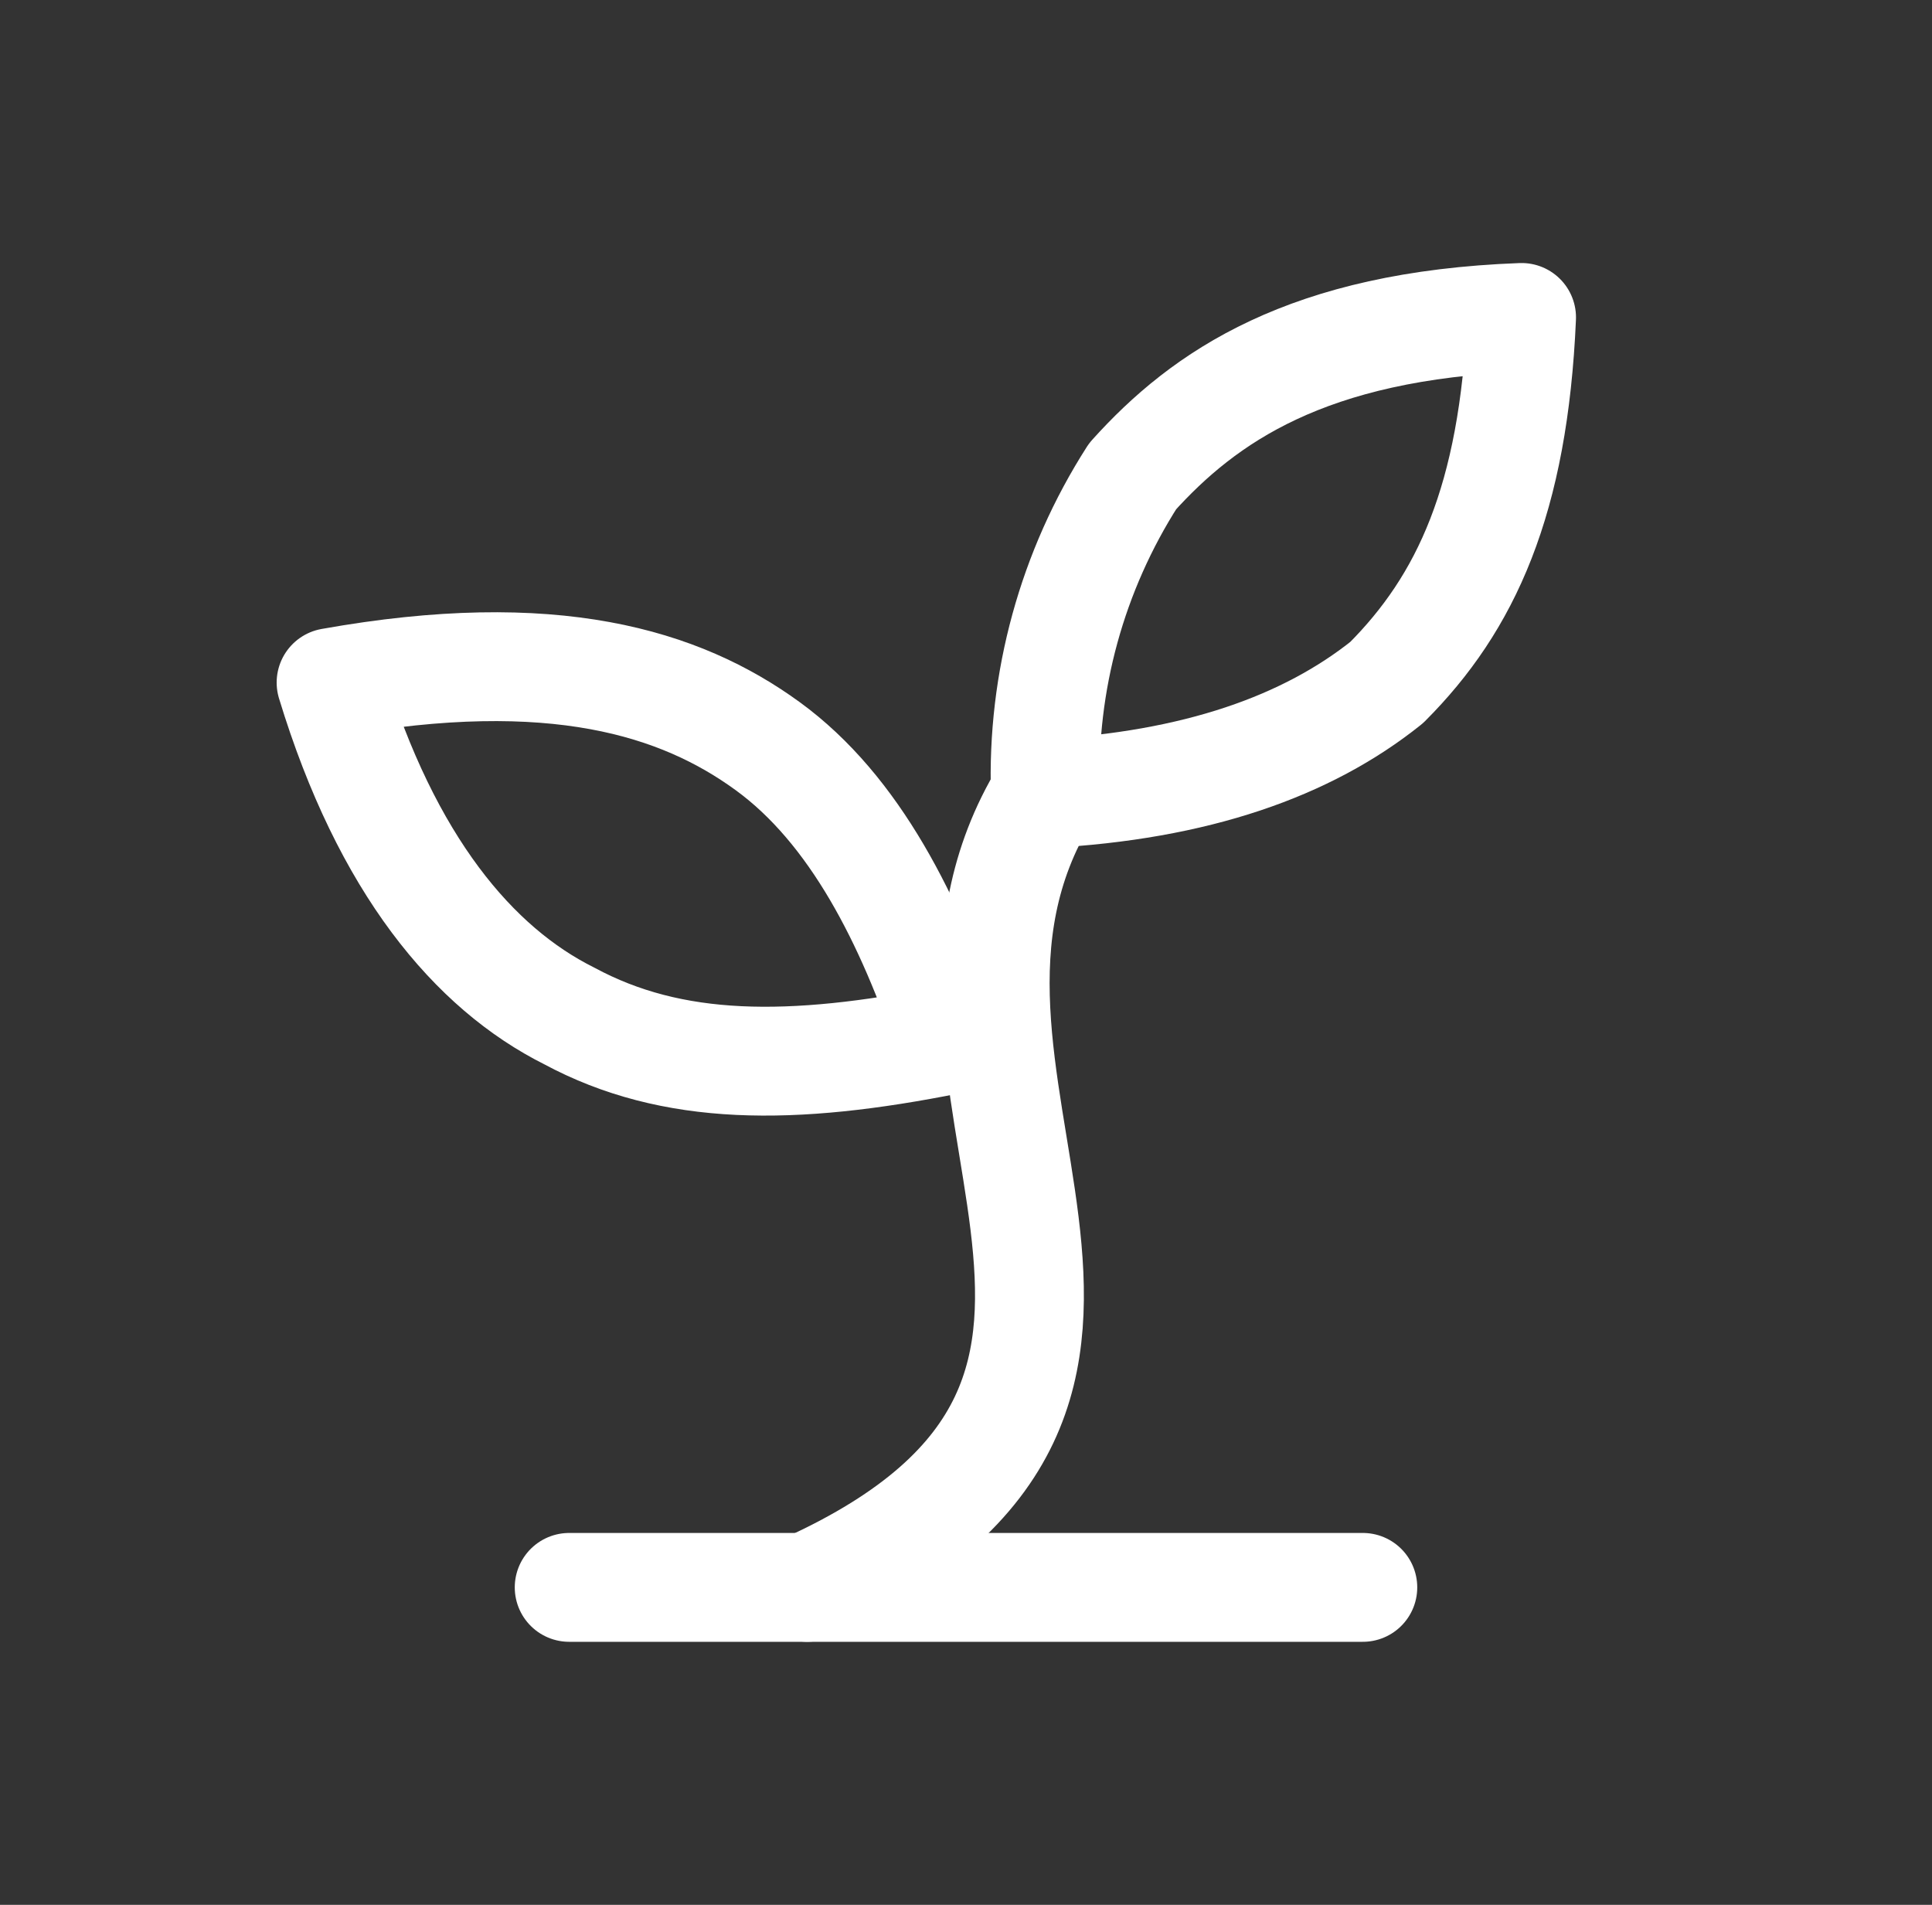
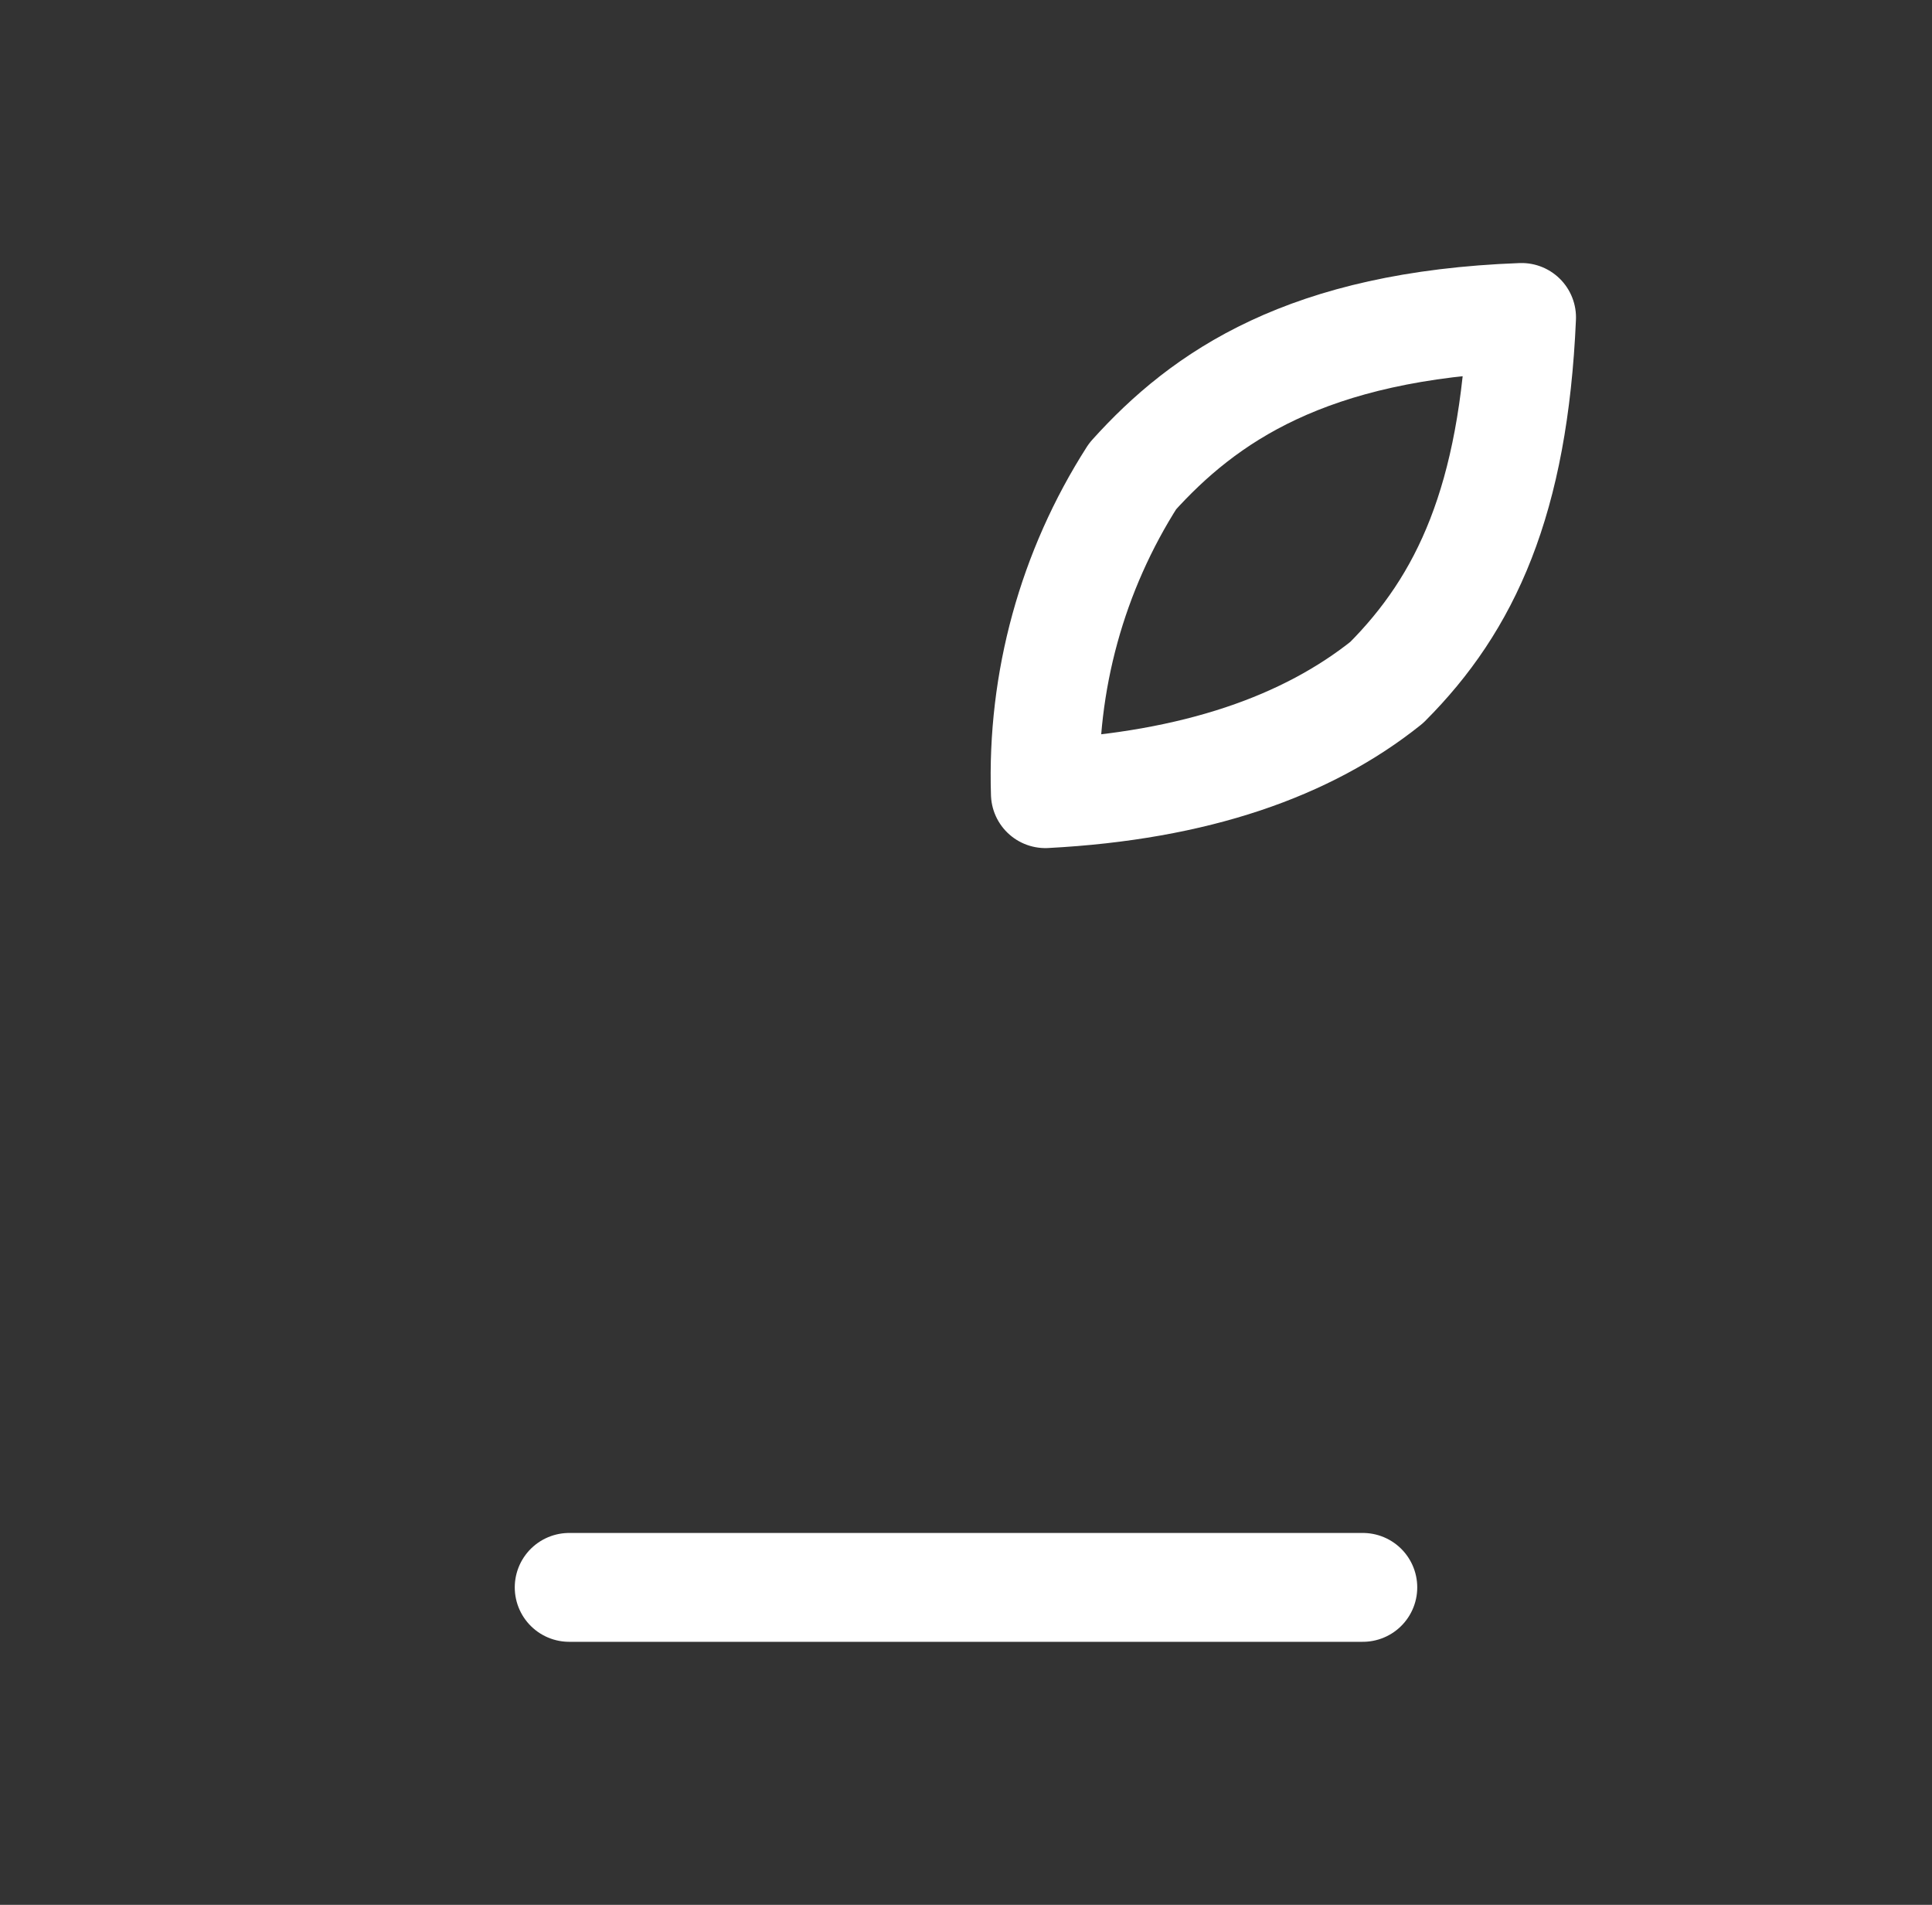
<svg xmlns="http://www.w3.org/2000/svg" width="71" height="70" viewBox="0 0 71 70" fill="none">
  <rect x="0" y="0" width="71" height="70" fill="#333333" stroke="none" />
  <path d="M20.917 58.334H50.083" stroke="white" stroke-width="4" stroke-linecap="round" stroke-linejoin="round" />
-   <path d="M29.667 58.333C45.708 51.041 32 39.666 38.417 29.166" stroke="white" stroke-width="4" stroke-linecap="round" stroke-linejoin="round" />
-   <path d="M28.208 27.417C31.417 29.75 33.458 33.833 34.917 38.208C29.083 39.375 24.708 39.375 20.917 37.333C17.417 35.583 14.208 31.792 12.167 25.083C20.333 23.625 25 25.083 28.208 27.417Z" stroke="white" stroke-width="4" stroke-linecap="round" stroke-linejoin="round" />
  <path d="M41.625 17.5C39.401 20.975 38.283 25.043 38.417 29.166C43.958 28.875 48.042 27.416 50.958 25.083C53.875 22.166 55.625 18.375 55.917 11.666C48.042 11.958 44.25 14.583 41.625 17.5Z" stroke="white" stroke-width="4" stroke-linecap="round" stroke-linejoin="round" />
</svg>